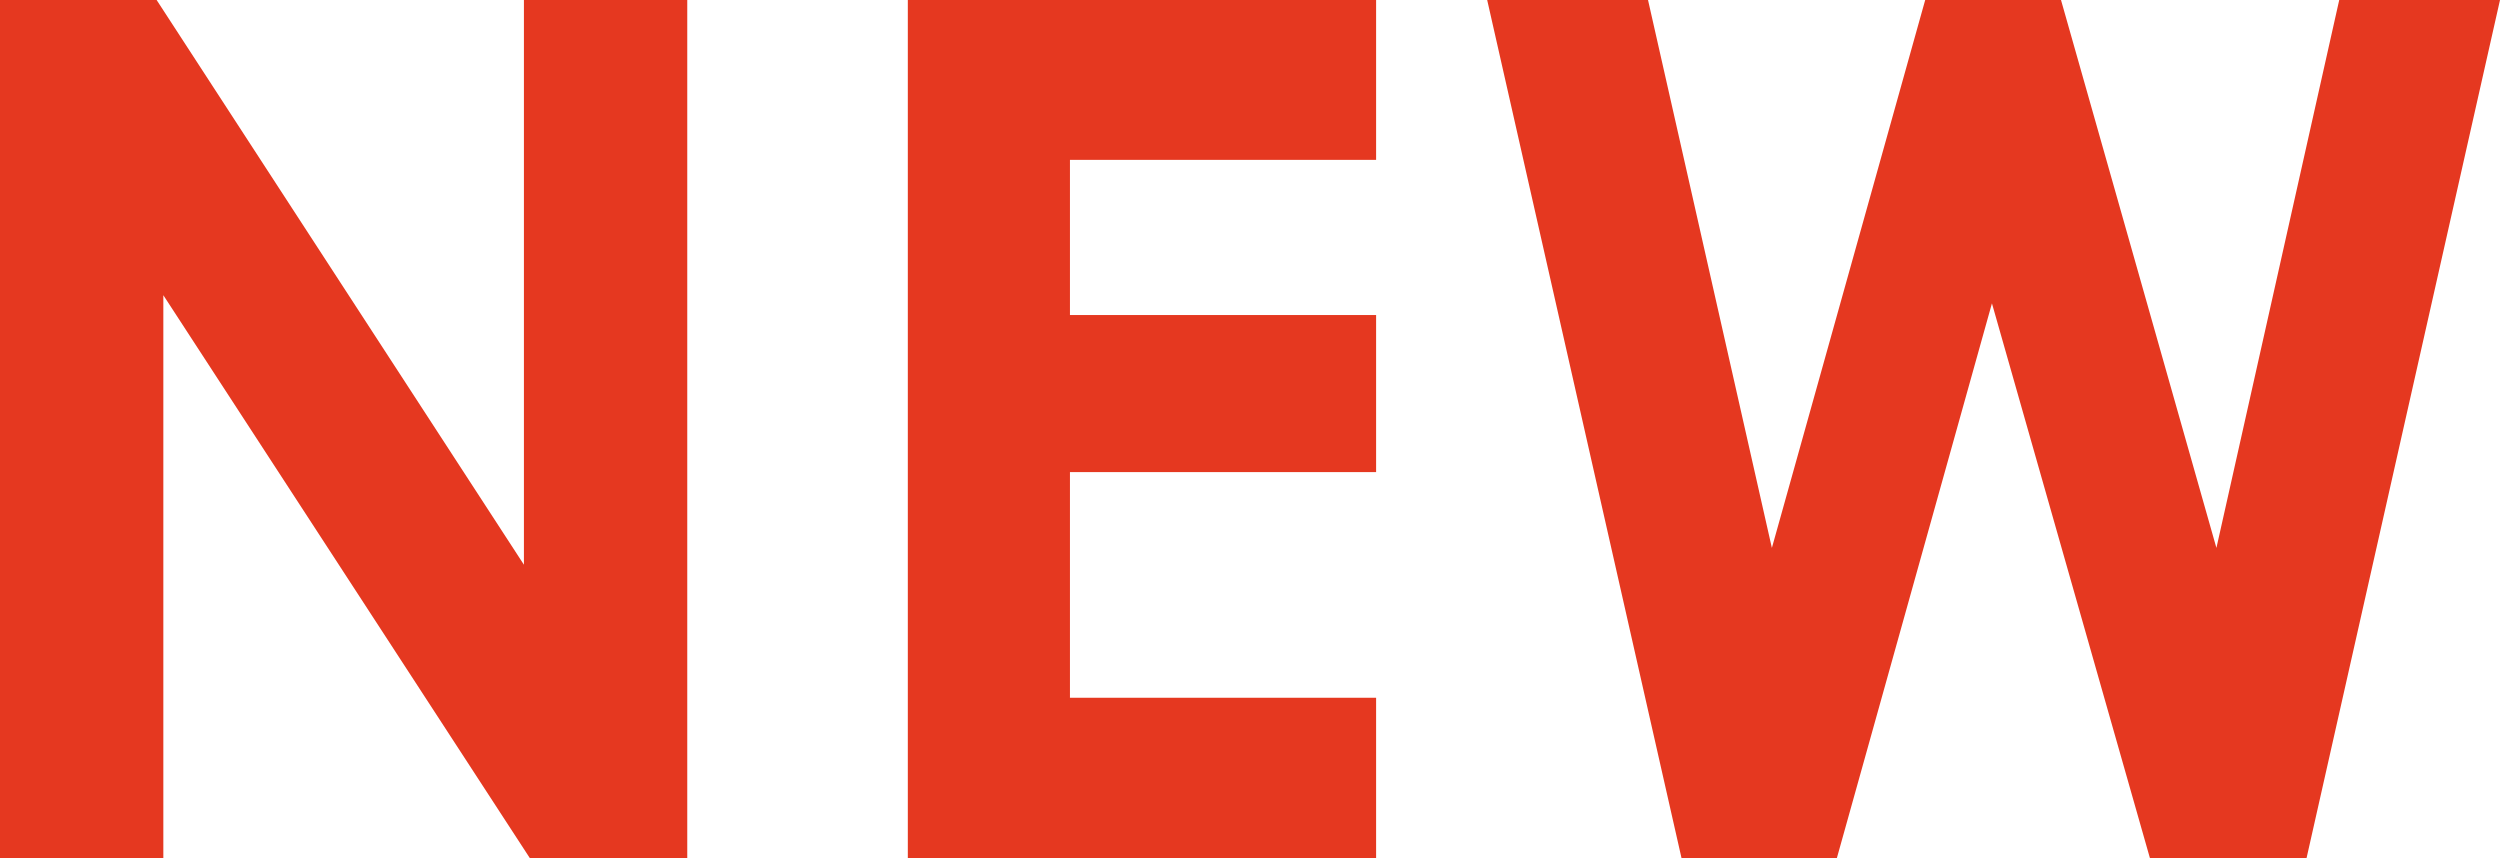
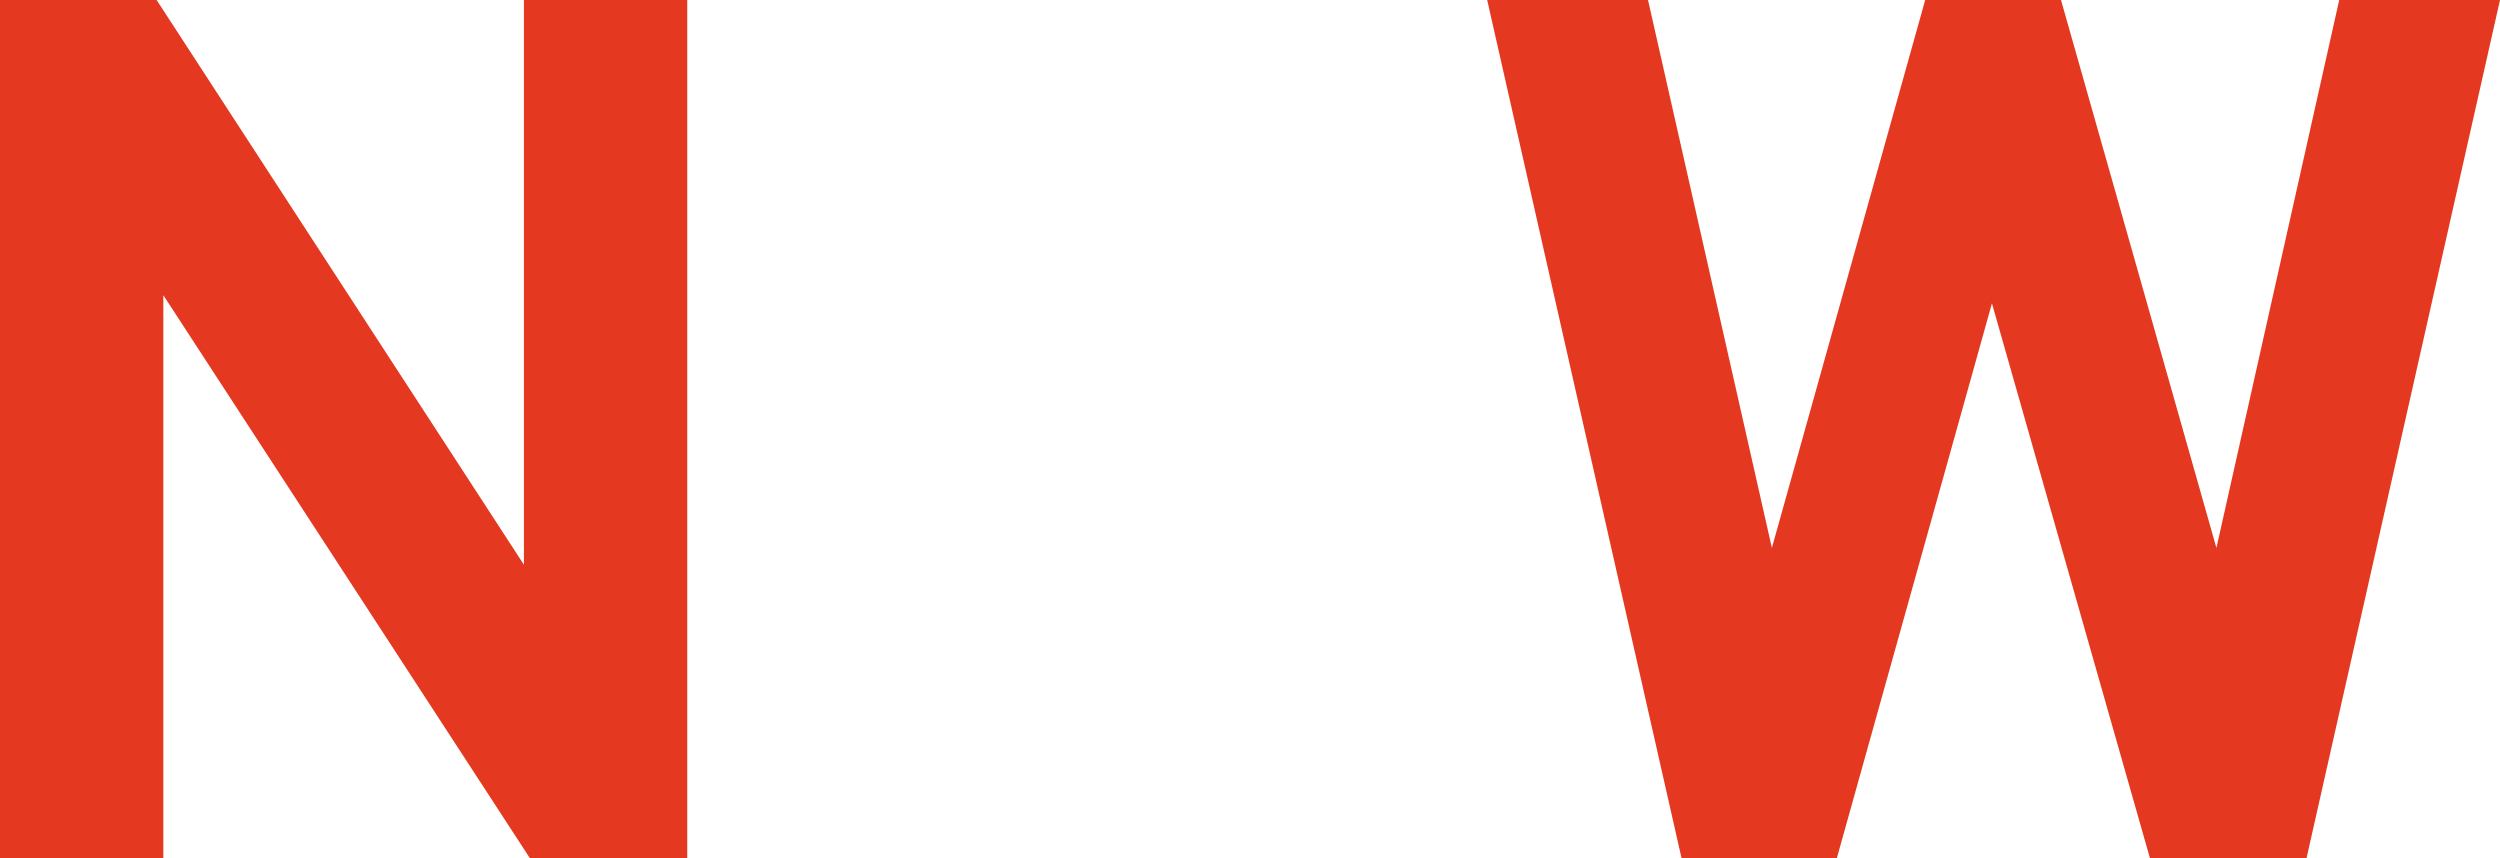
<svg xmlns="http://www.w3.org/2000/svg" id="_レイヤー_2" viewBox="0 0 74.095 25.438">
  <defs>
    <style>.cls-1{fill:#e53820;stroke-width:0px;}</style>
  </defs>
  <g id="layout">
    <path class="cls-1" d="m0,0h4.642l10.886,16.737V0h4.841v25.438h-4.662L4.841,8.749v16.689H0V0Z" />
-     <path class="cls-1" d="m26.906,0h13.879v4.738h-9.074v4.599h9.074v4.655h-9.074v6.688h9.074v4.759h-13.879V0Z" />
    <path class="cls-1" d="m44.077,0h4.767l3.671,16.239L57.059,0h4.025l4.606,16.239,3.64-16.239h4.765l-5.735,25.438h-4.639l-4.684-16.447-4.598,16.447h-4.601L44.077,0Z" />
  </g>
</svg>